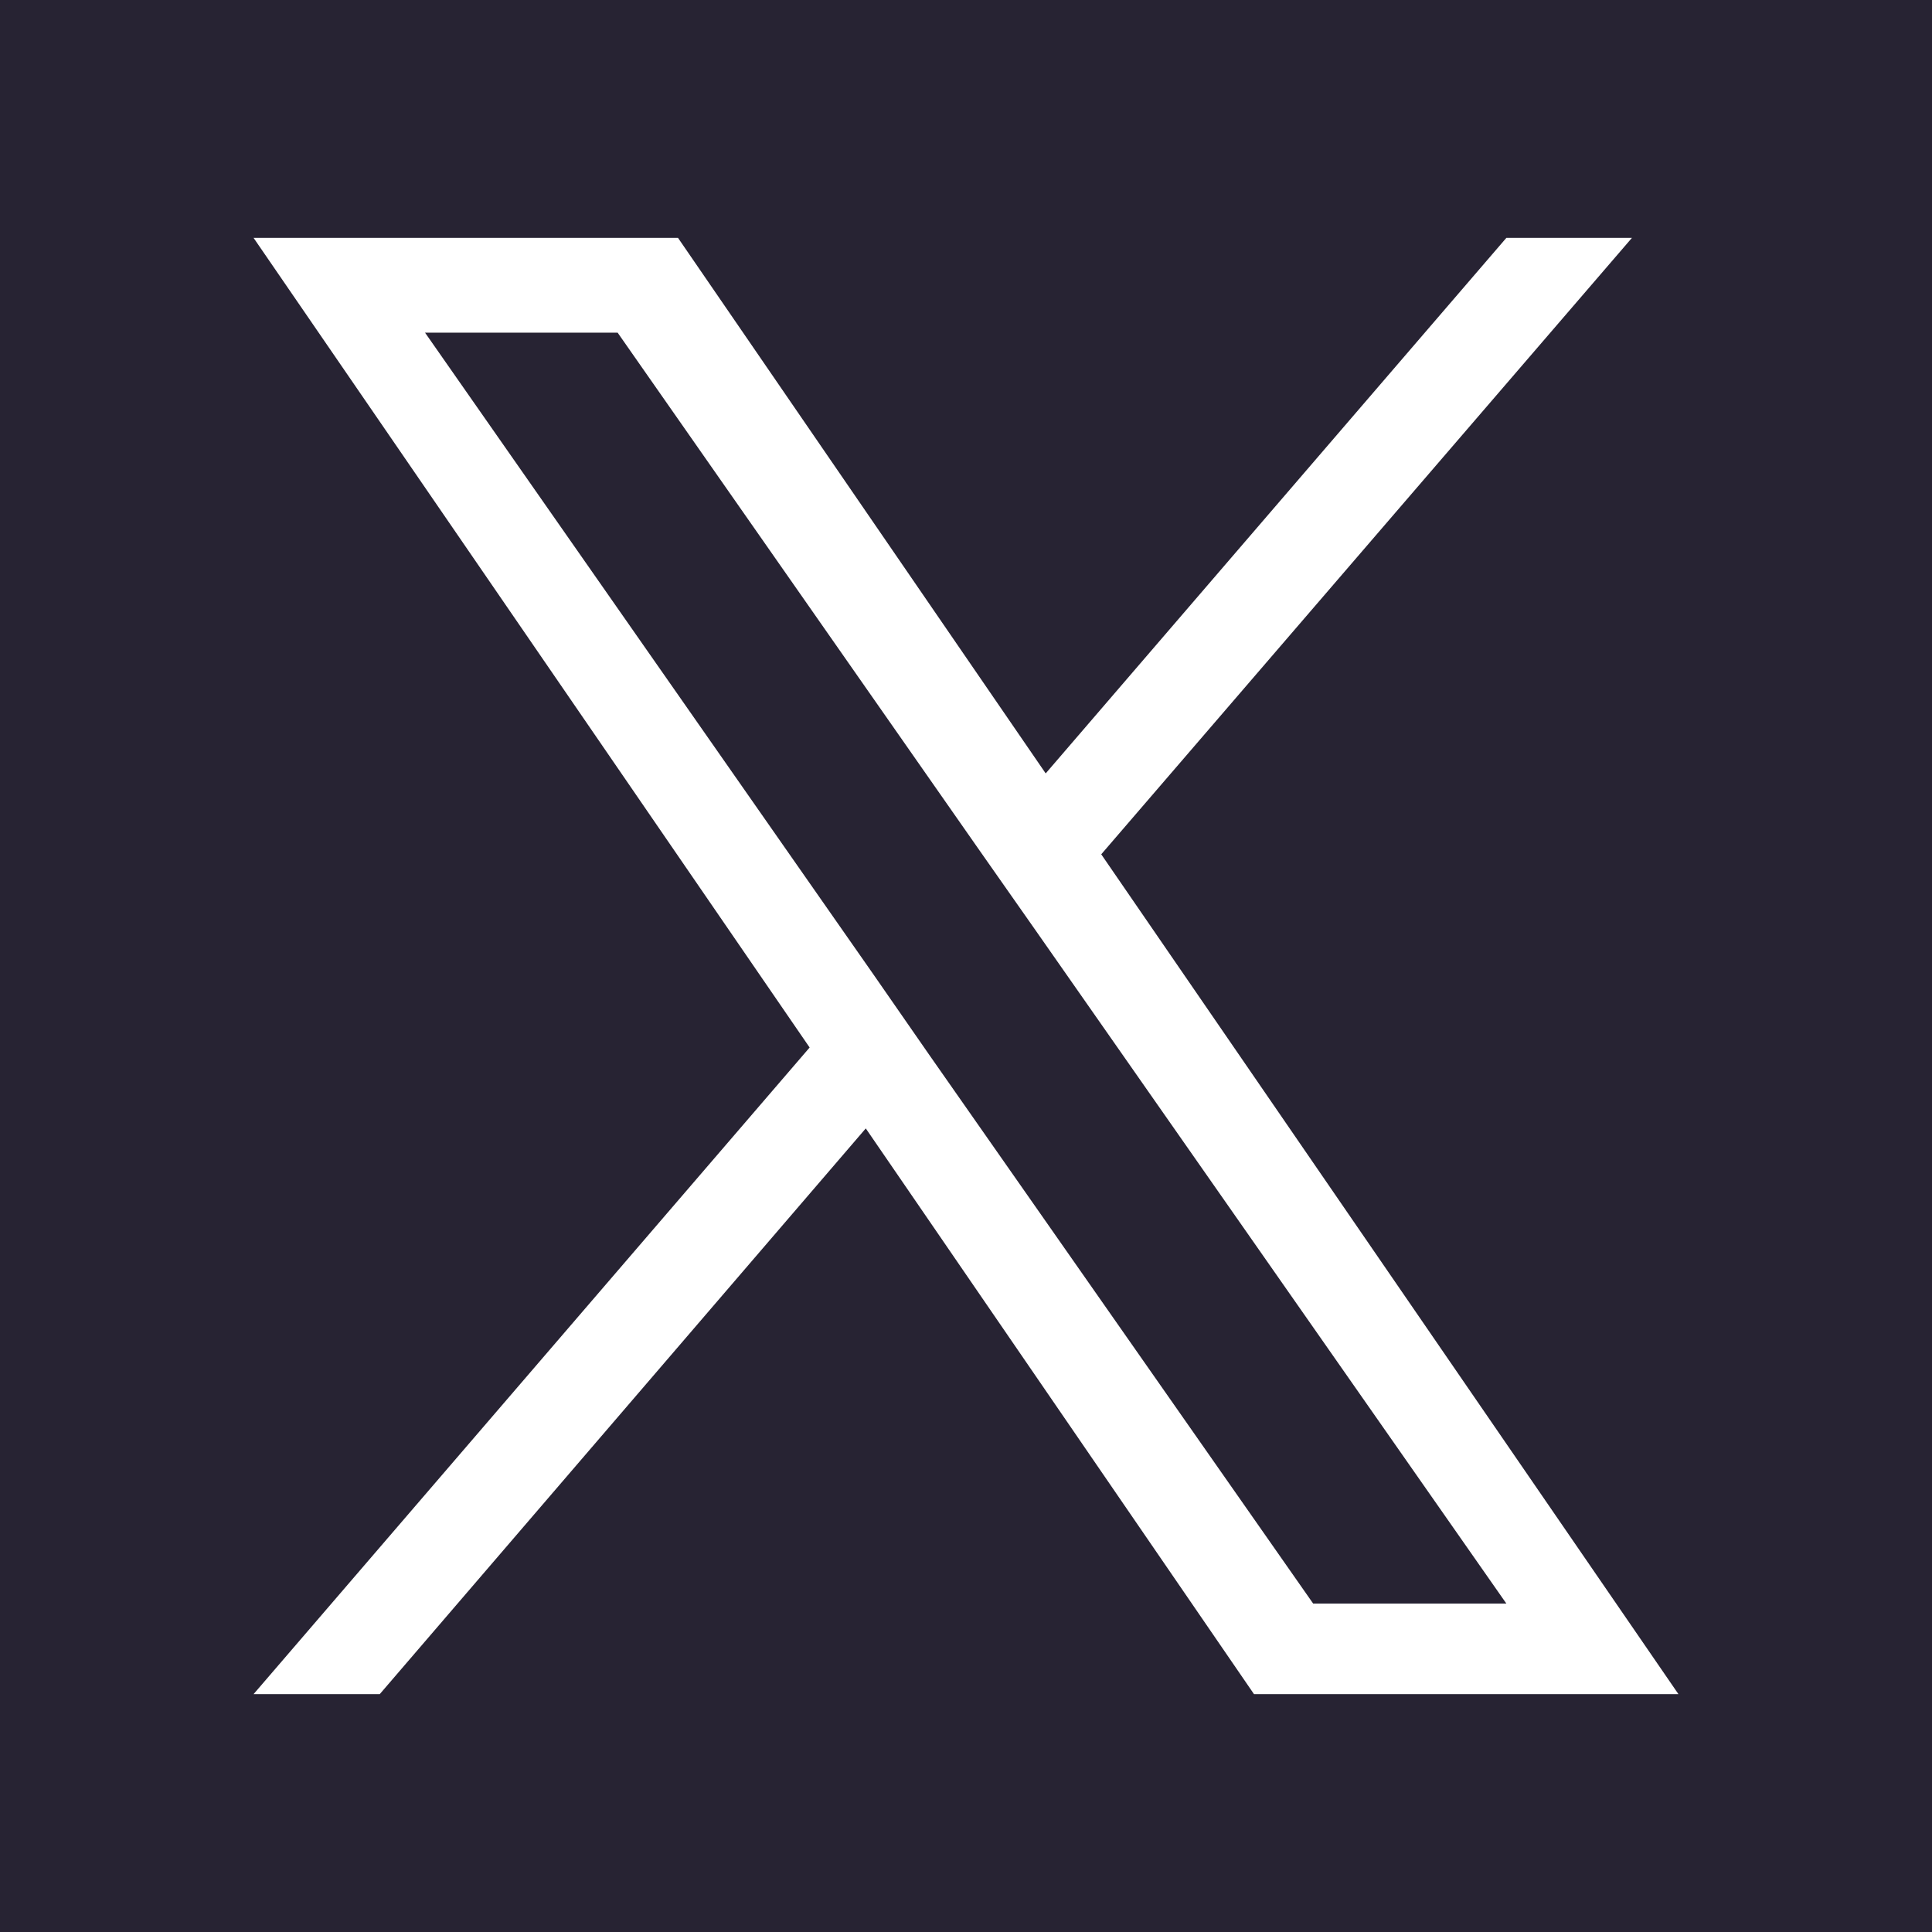
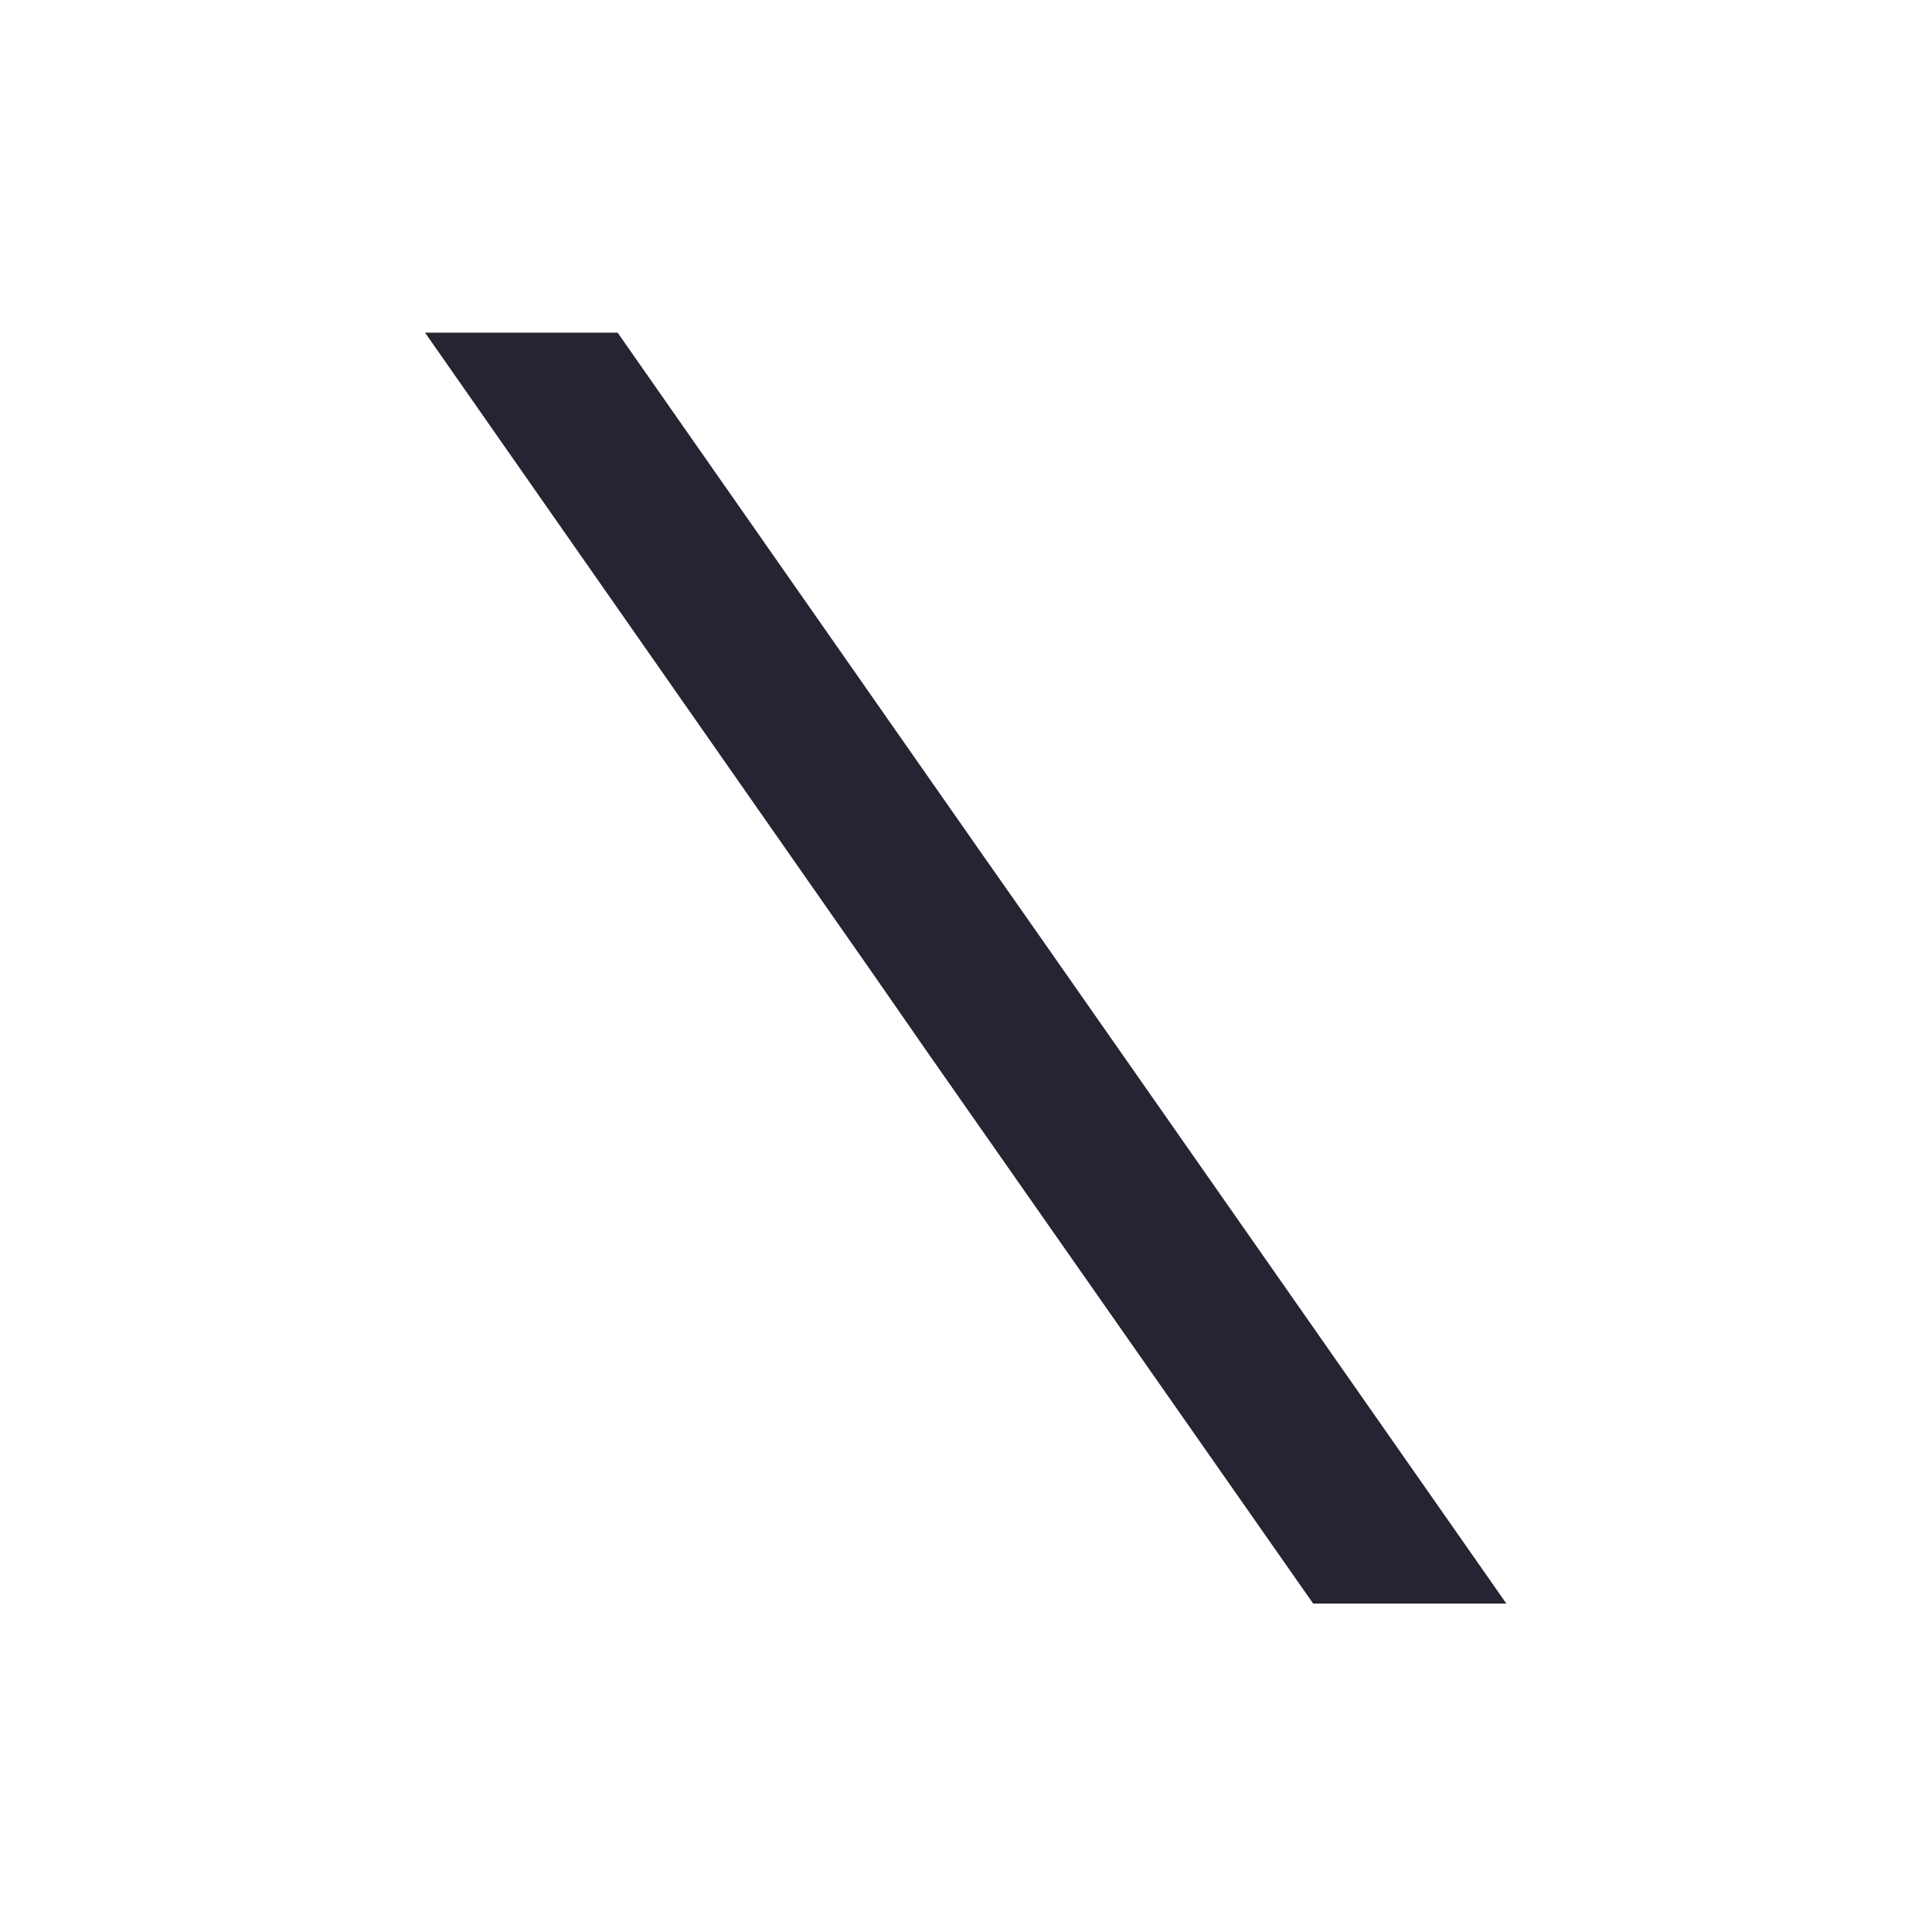
<svg xmlns="http://www.w3.org/2000/svg" version="1.1" id="Layer_1" x="0px" y="0px" viewBox="0 0 32 32" style="enable-background:new 0 0 32 32;" xml:space="preserve">
  <style type="text/css">
	.st0{fill:#272333;}
	.st1{fill:none;}
</style>
  <g>
    <polygon class="st0" points="17.16,15.42 24.95,26.56 21.75,26.56 15.39,17.47 14.46,16.13 7.04,5.51 10.23,5.51 16.22,14.08  " />
-     <path class="st0" d="M0,0v32h32V0H0z M20.77,28.06l-6.43-9.37l-8.05,9.37H4.2l9.21-10.71L4.2,3.94h7.03l6.09,8.87l7.63-8.87h2.08   l-8.79,10.21l9.56,13.91H20.77z" />
  </g>
-   <path class="st1" d="M15.39,17.47l-0.93-1.34L7.04,5.51h3.19l5.99,8.57l0.94,1.34l7.79,11.14h-3.2L15.39,17.47z" />
</svg>